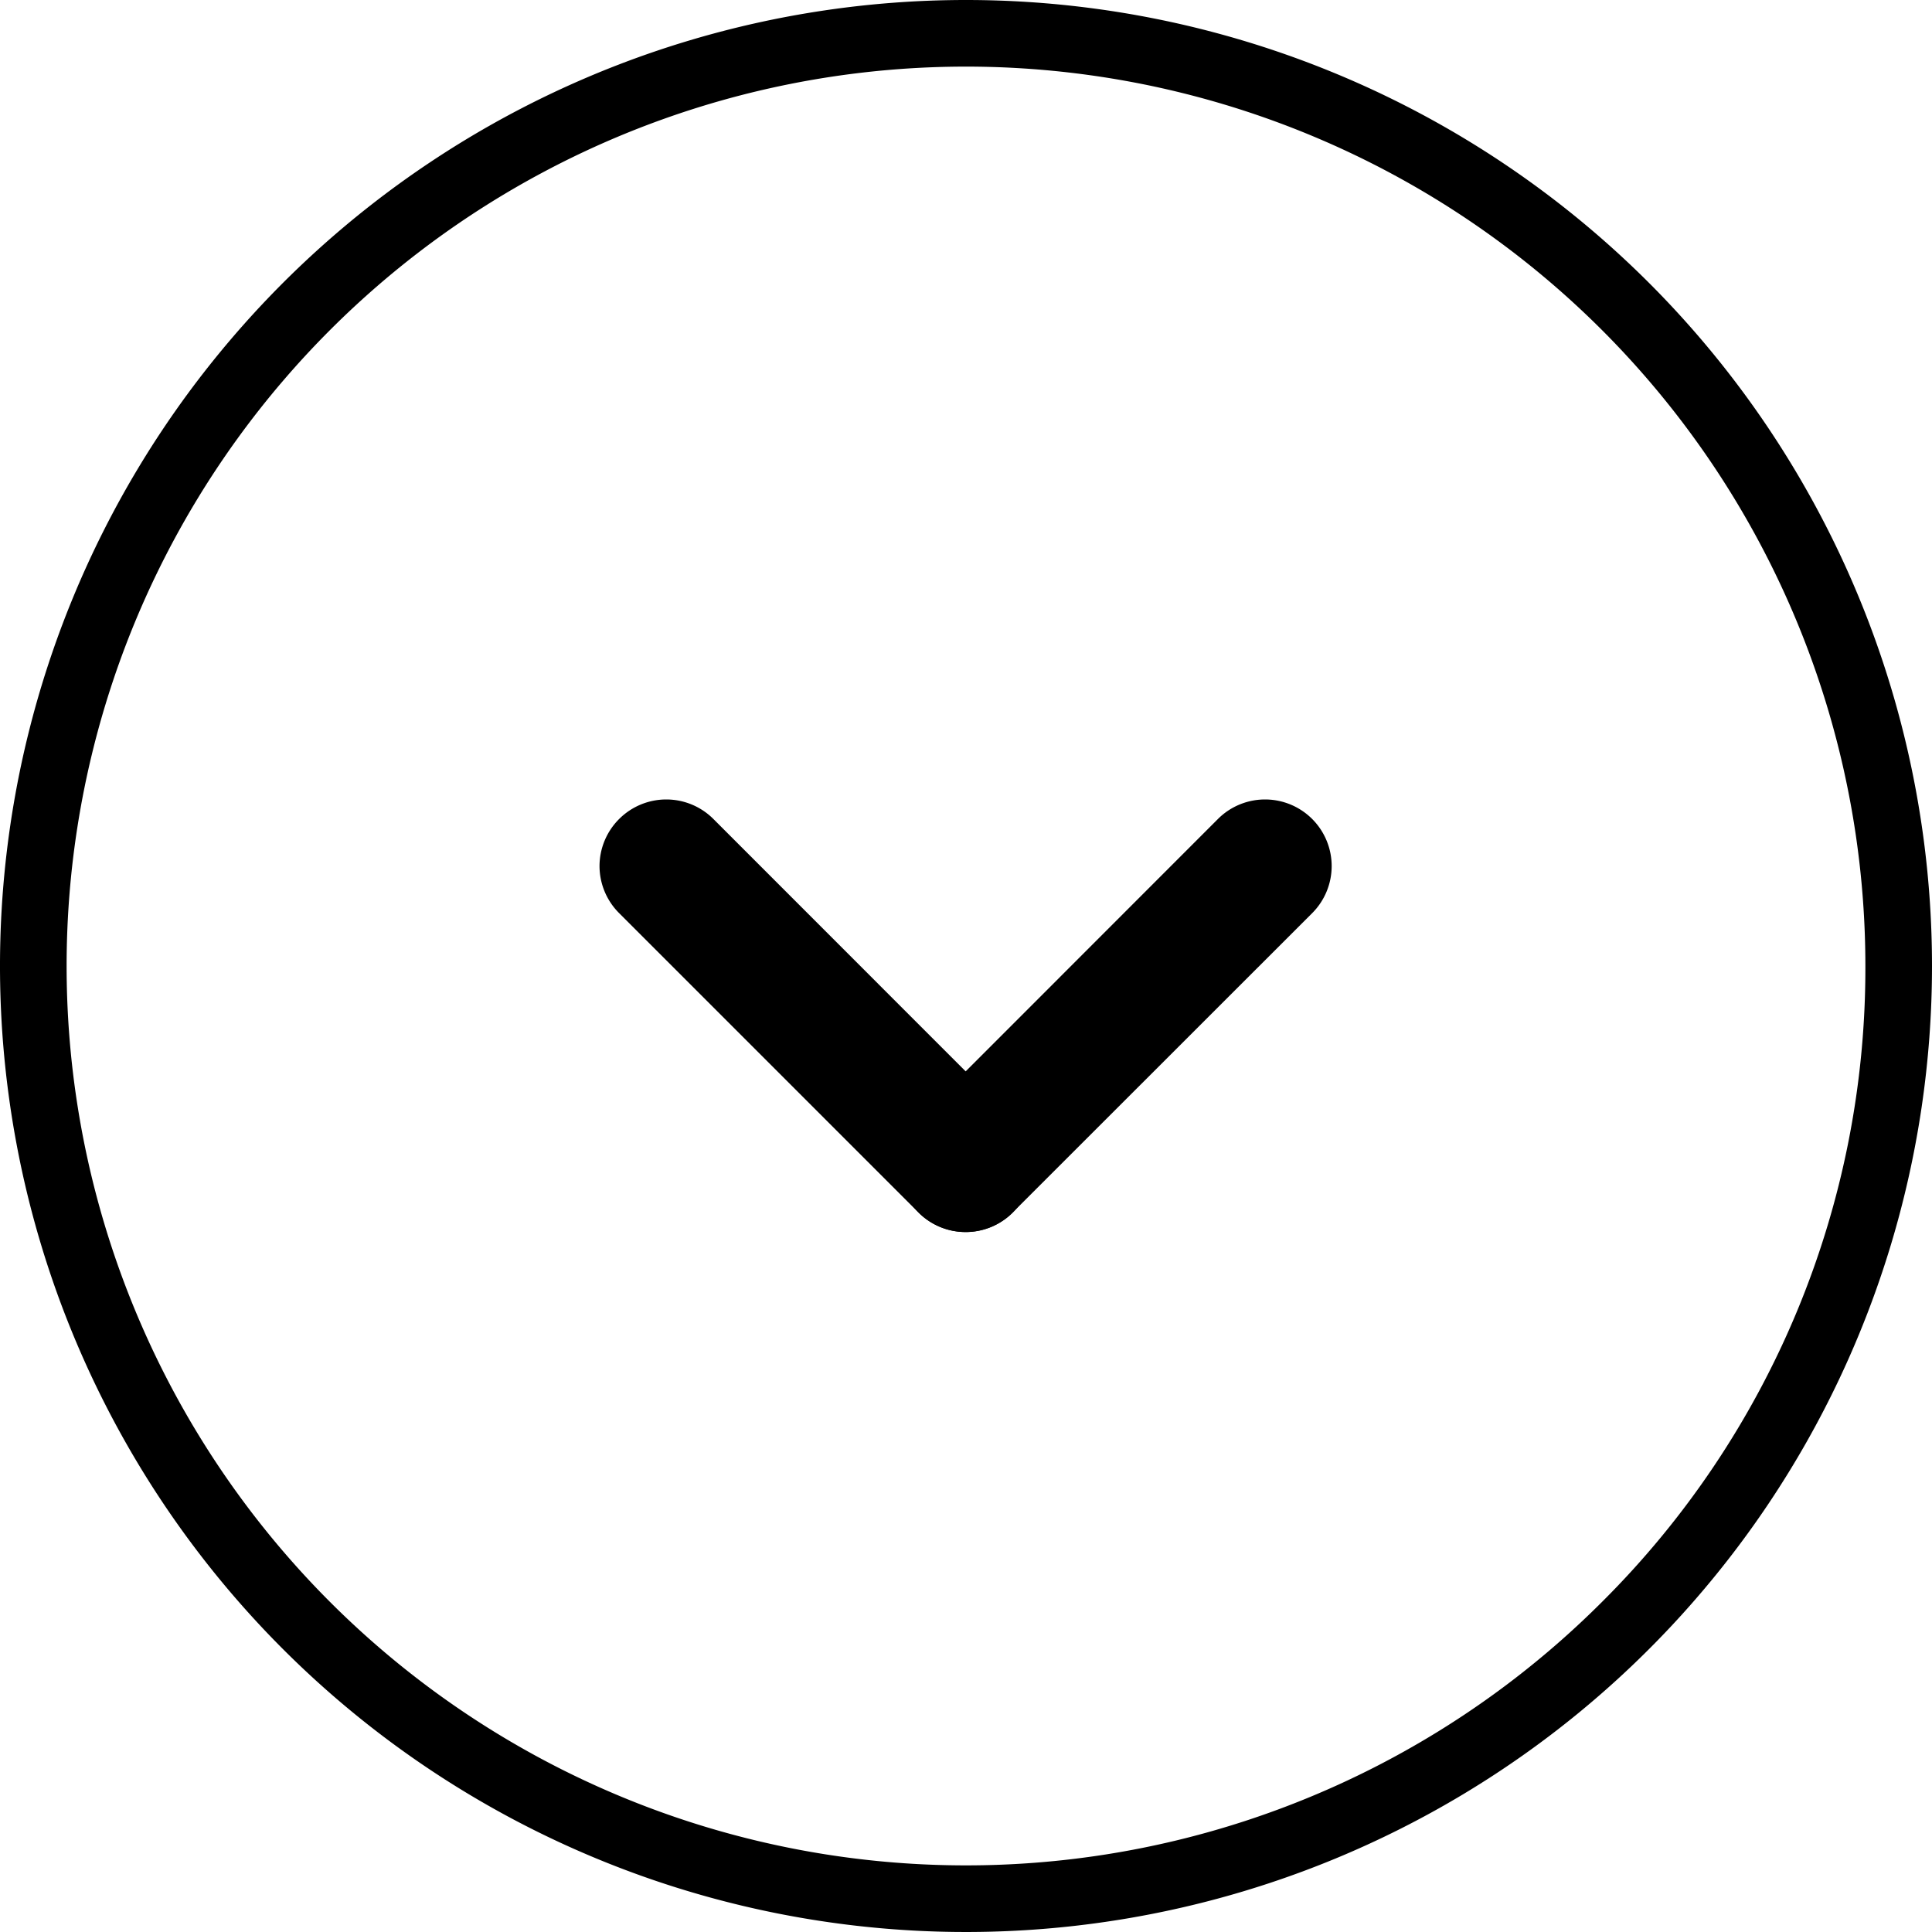
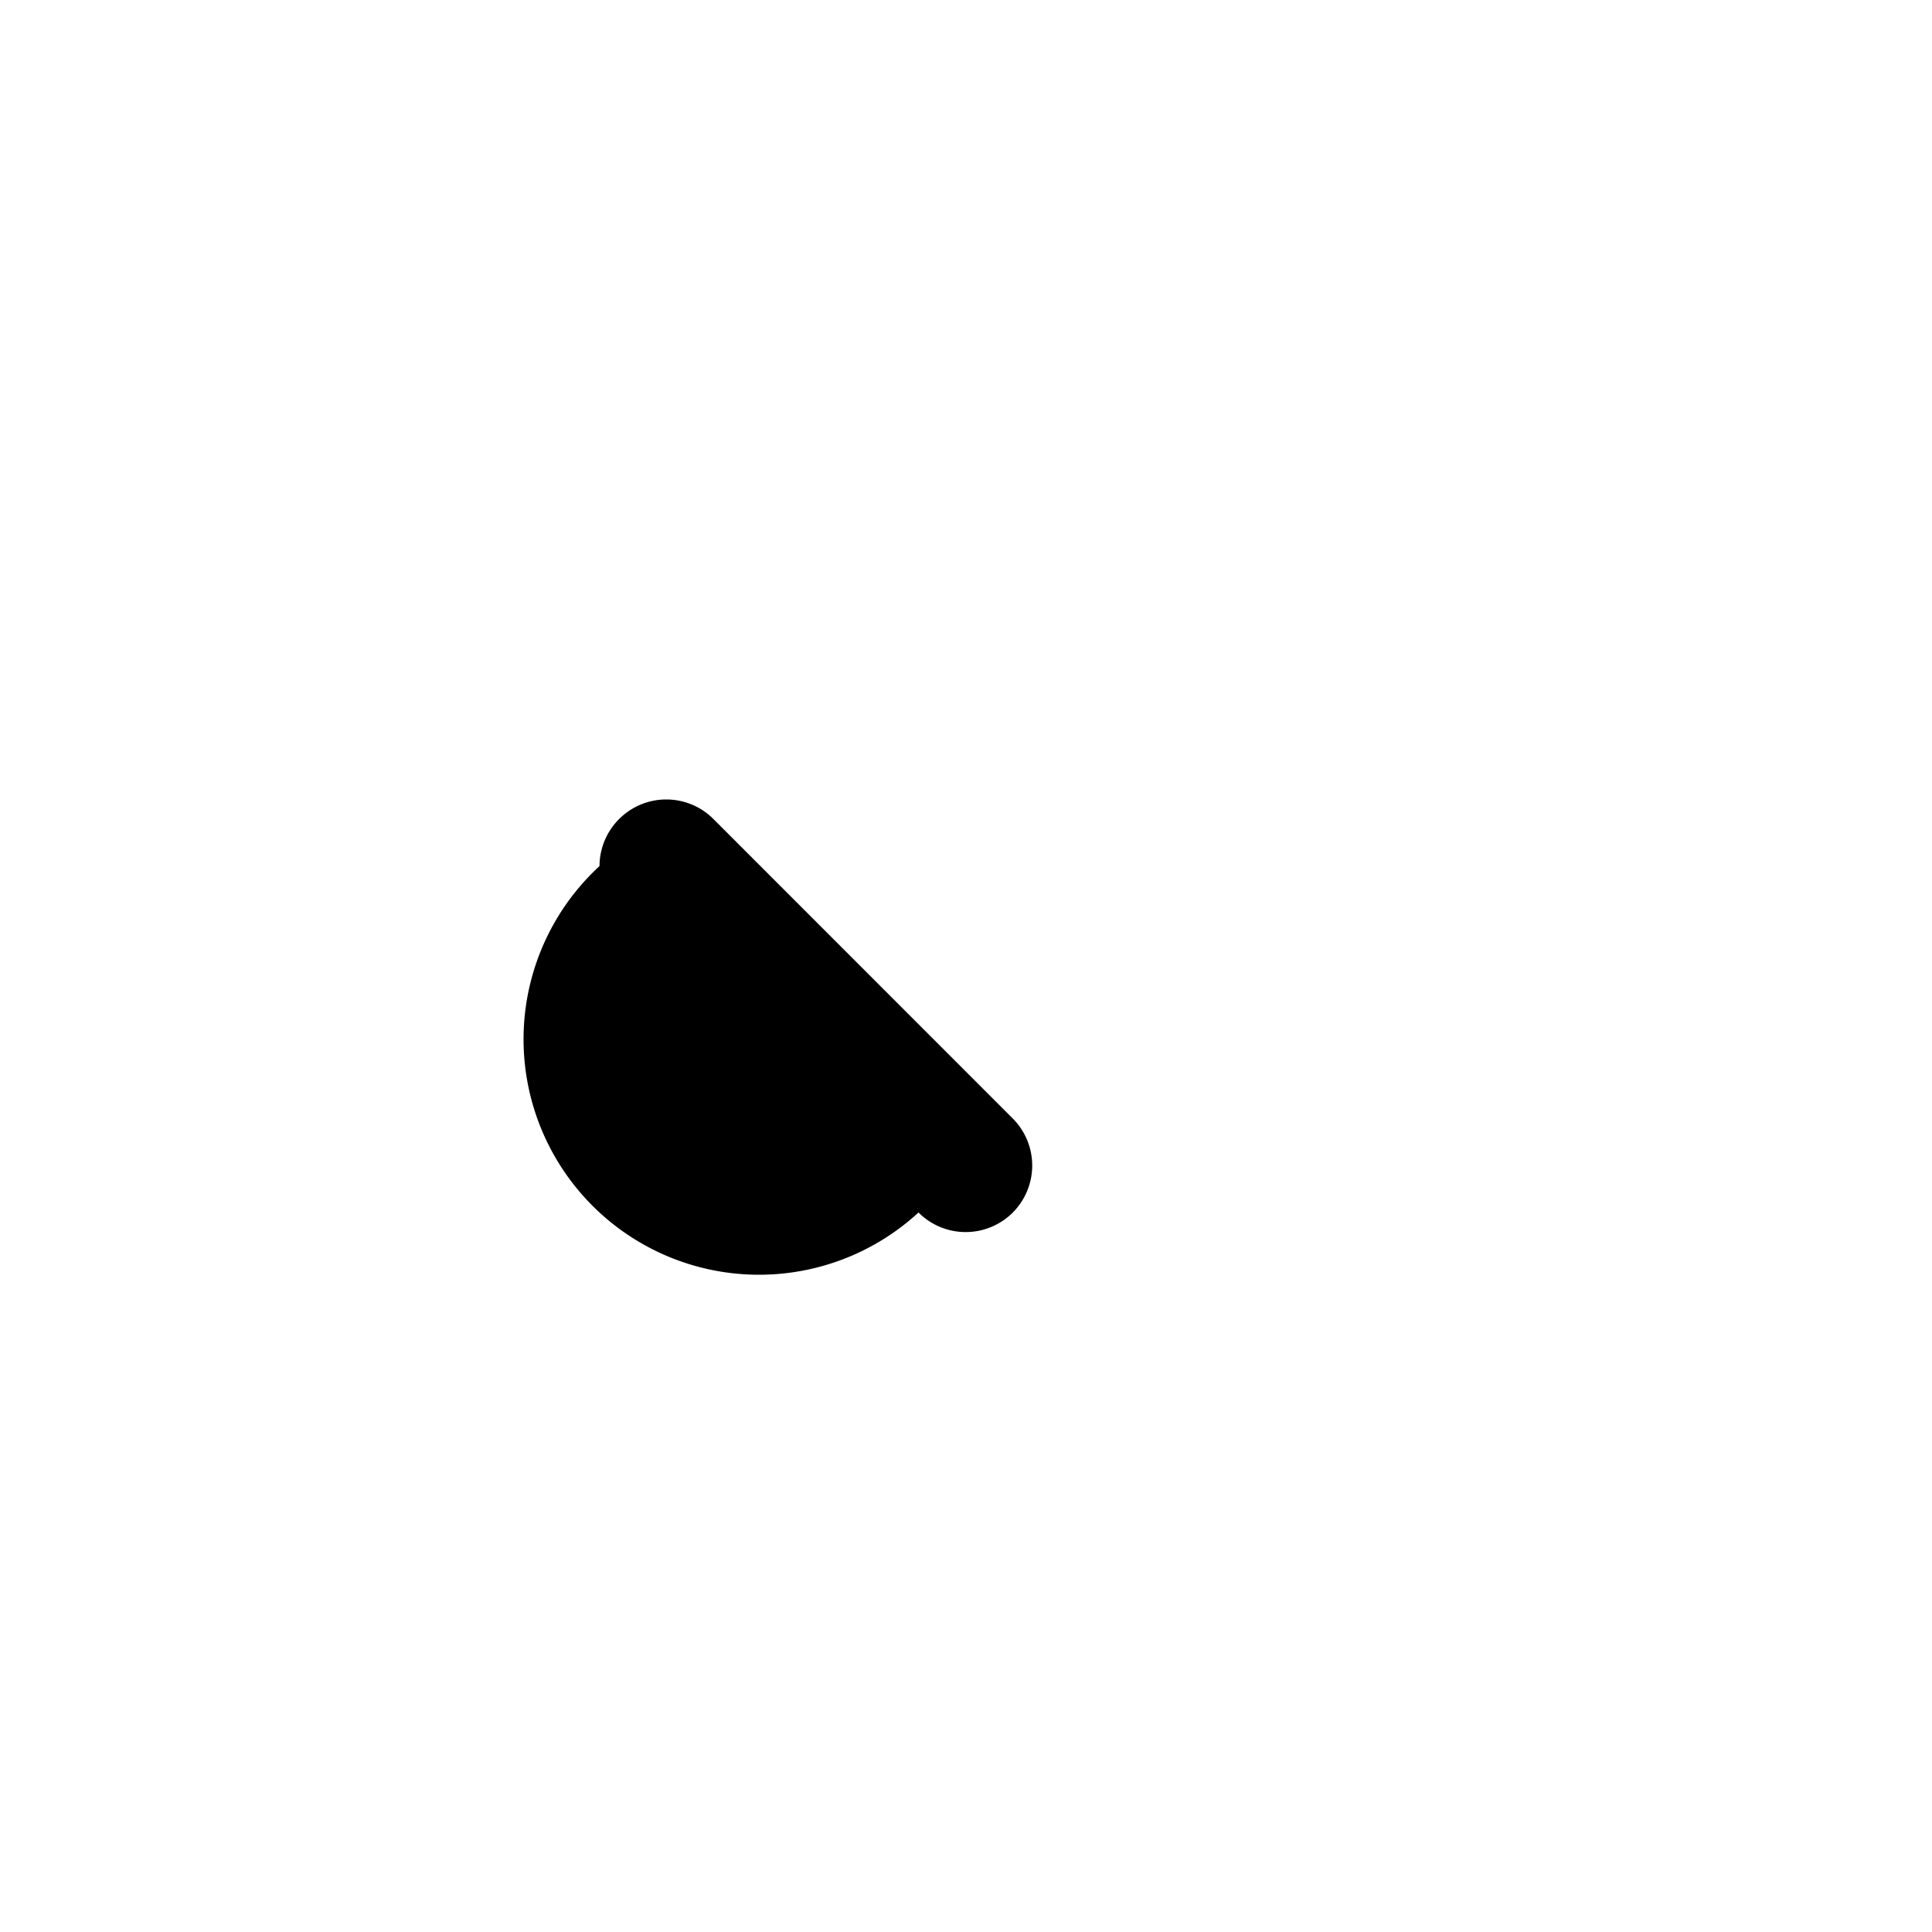
<svg xmlns="http://www.w3.org/2000/svg" width="29" height="29" viewBox="0 0 29 29">
  <g data-name="グループ 54">
-     <path data-name="楕円形 4" d="M28 14.5A13.5 13.5 0 004.954 4.954a13.5 13.5 0 1019.092 19.092A13.412 13.412 0 0028 14.5m1 0A14.5 14.5 0 1114.5 0 14.5 14.5 0 0129 14.5z" />
    <g data-name="グループ 6">
-       <path data-name="線 29" d="M13.494 17.495a1 1 0 01.295-.707l4.493-4.495a1 1 0 011.414 0 1 1 0 010 1.414L15.201 18.2a1 1 0 01-1.707-.707z" />
-       <path data-name="線 30" d="M8.999 13a1 1 0 01.295-.707 1 1 0 011.414 0l4.493 4.495a1 1 0 010 1.414 1 1 0 01-1.414-.002l-4.493-4.493A1 1 0 018.999 13z" />
+       <path data-name="線 30" d="M8.999 13a1 1 0 01.295-.707 1 1 0 011.414 0l4.493 4.495a1 1 0 010 1.414 1 1 0 01-1.414-.002A1 1 0 018.999 13z" />
    </g>
  </g>
</svg>